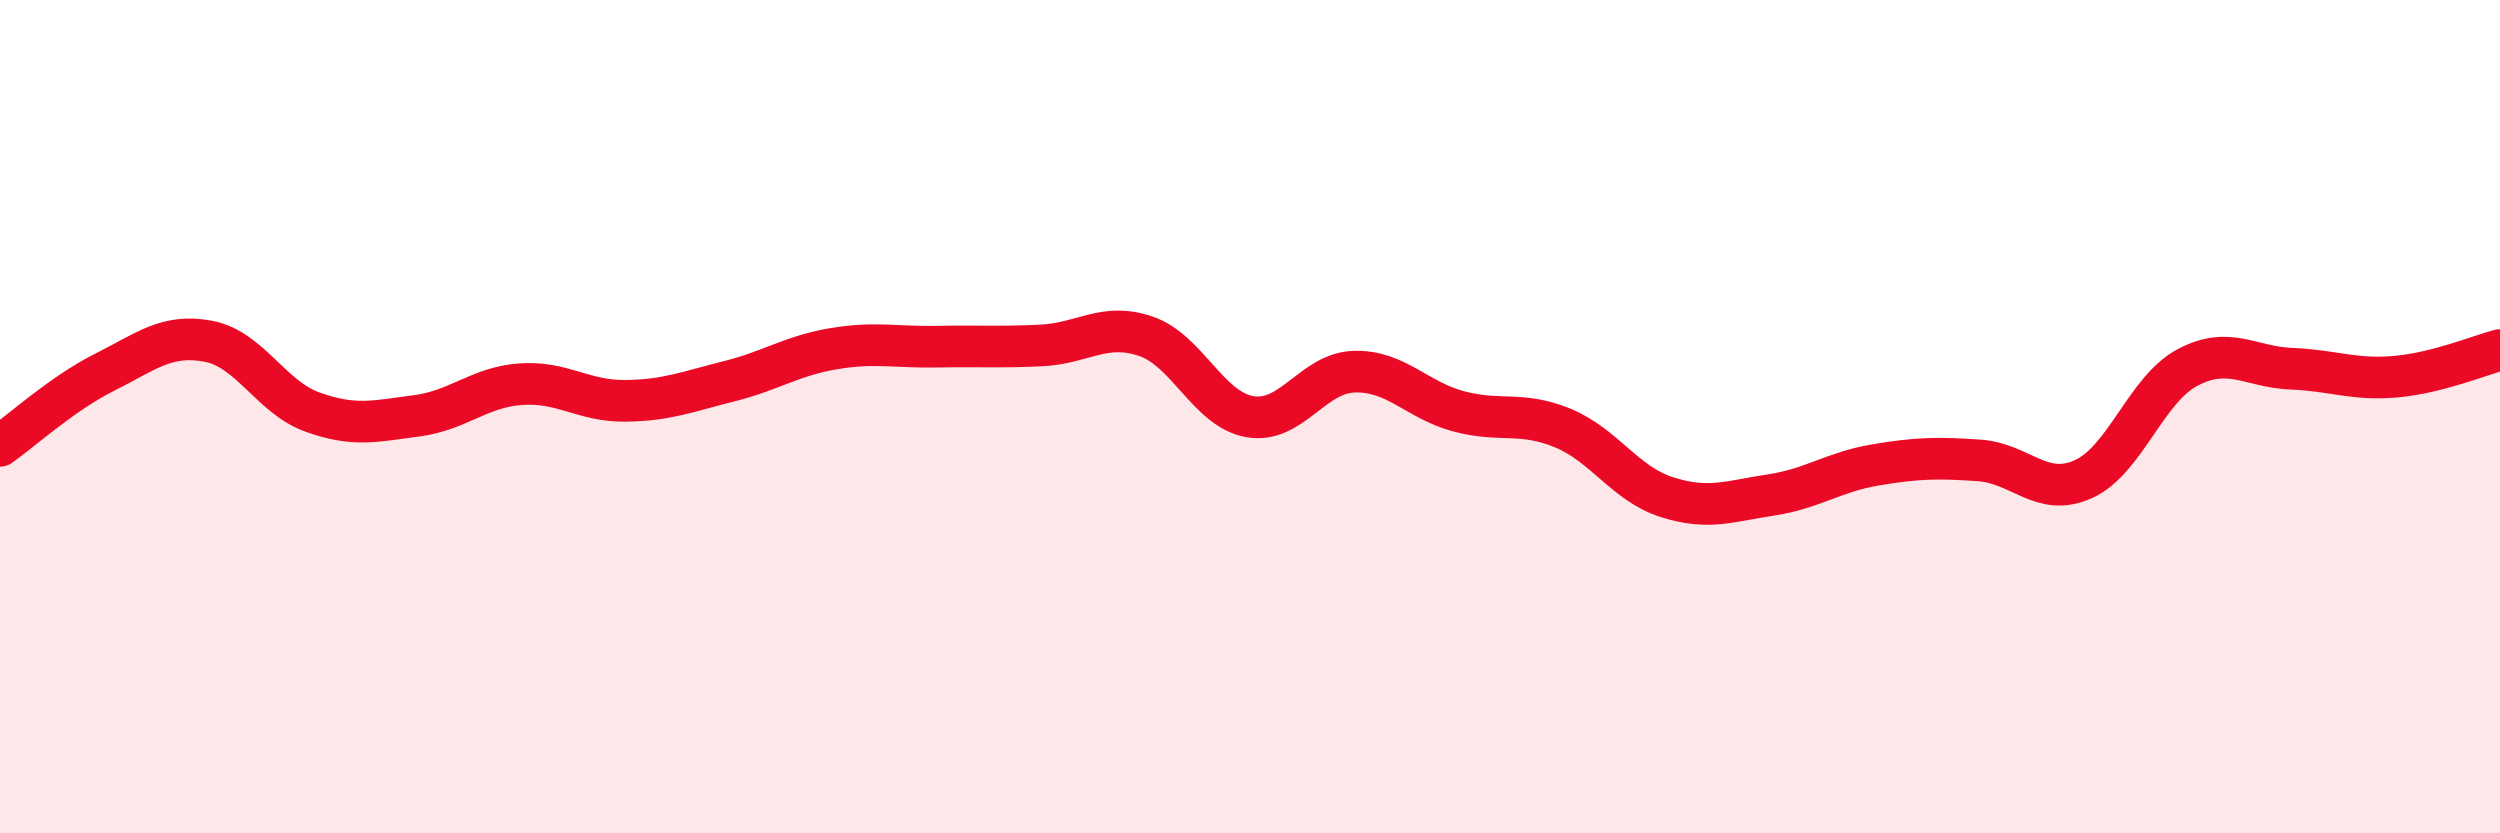
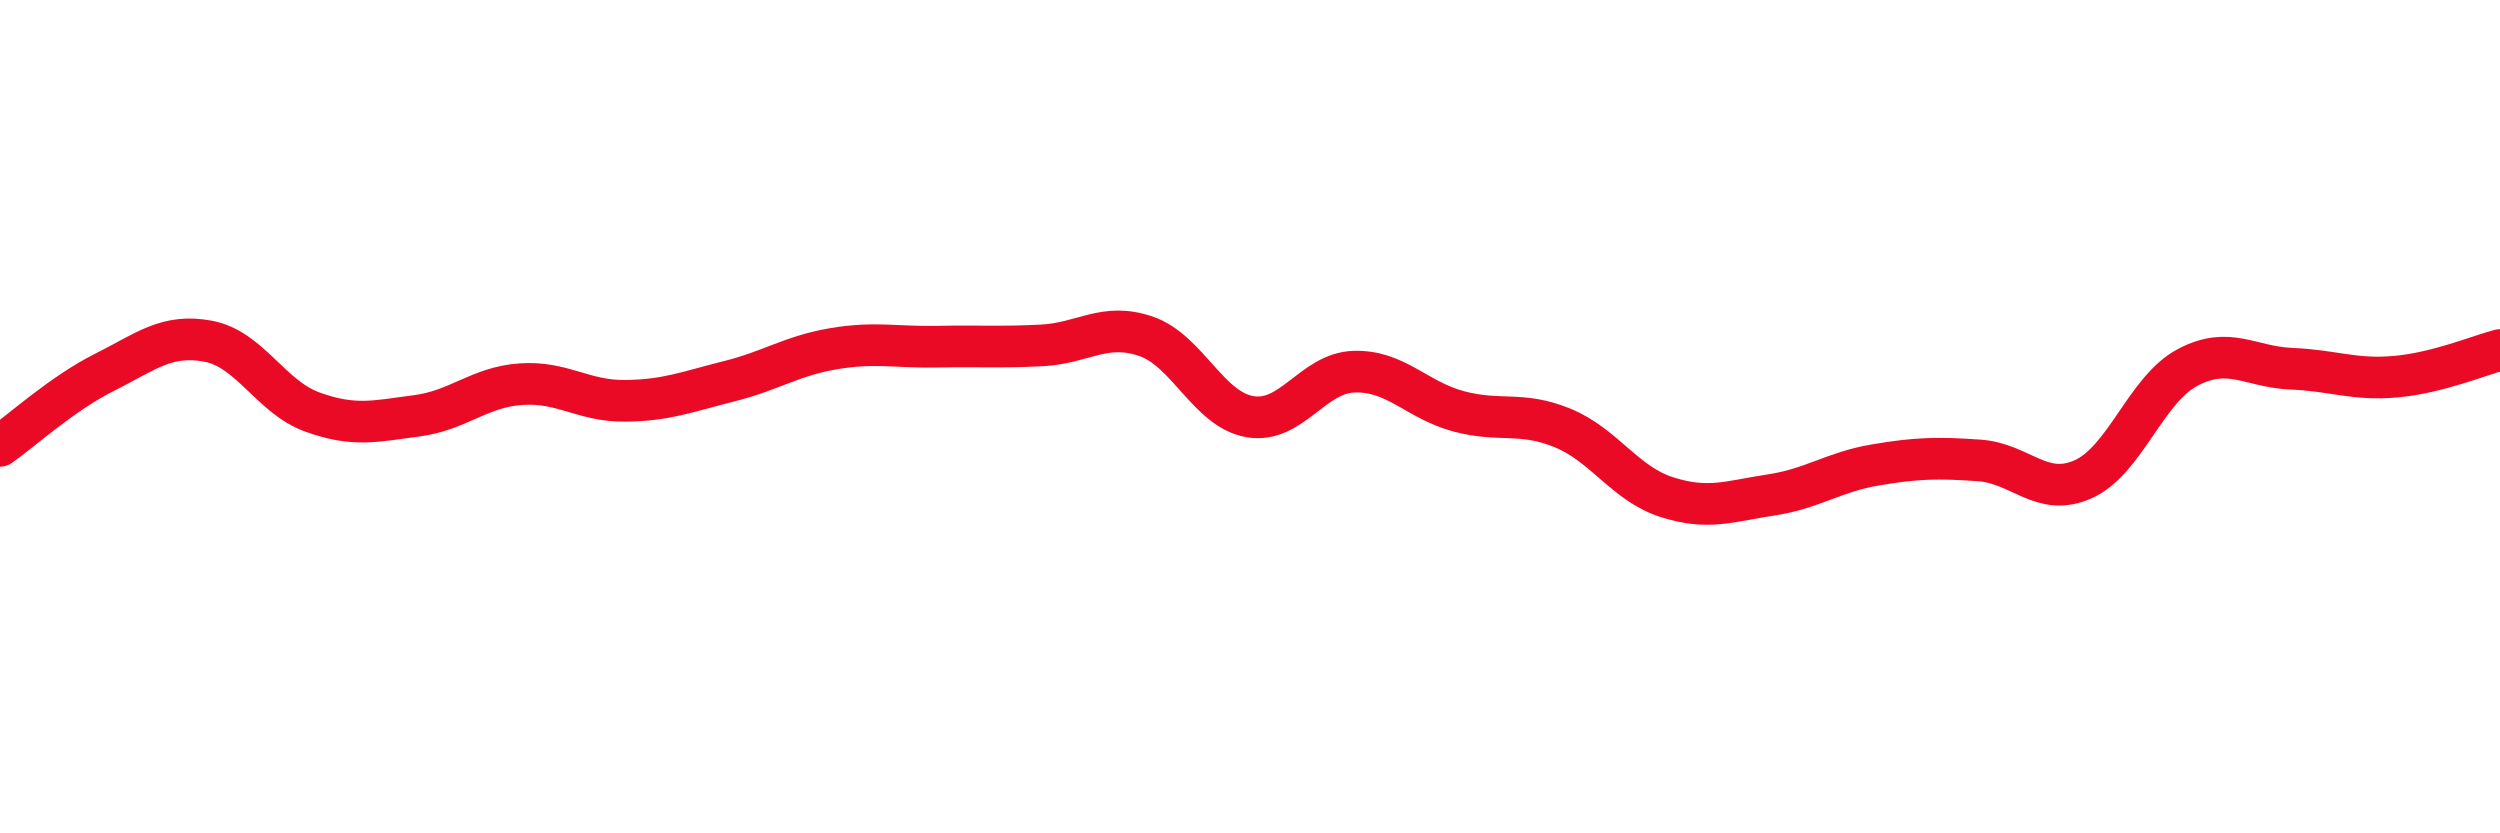
<svg xmlns="http://www.w3.org/2000/svg" width="60" height="20" viewBox="0 0 60 20">
-   <path d="M 0,10.7 C 0.5,10.35 1.5,9.44 2.5,8.94 C 3.5,8.44 4,8 5,8.19 C 6,8.38 6.5,9.53 7.5,9.89 C 8.5,10.25 9,10.11 10,9.98 C 11,9.85 11.5,9.29 12.5,9.22 C 13.5,9.15 14,9.63 15,9.62 C 16,9.61 16.5,9.4 17.5,9.15 C 18.5,8.9 19,8.54 20,8.37 C 21,8.2 21.5,8.34 22.5,8.32 C 23.5,8.3 24,8.34 25,8.29 C 26,8.24 26.5,7.73 27.5,8.07 C 28.5,8.41 29,9.83 30,10 C 31,10.17 31.5,8.95 32.5,8.92 C 33.5,8.89 34,9.6 35,9.87 C 36,10.14 36.5,9.86 37.5,10.27 C 38.5,10.68 39,11.61 40,11.93 C 41,12.25 41.5,12.03 42.5,11.88 C 43.5,11.73 44,11.33 45,11.16 C 46,10.99 46.5,10.98 47.5,11.05 C 48.5,11.12 49,11.95 50,11.5 C 51,11.05 51.5,9.35 52.5,8.82 C 53.5,8.29 54,8.81 55,8.85 C 56,8.89 56.5,9.13 57.5,9.04 C 58.5,8.95 59.5,8.53 60,8.4L60 20L0 20Z" fill="#EB0A25" opacity="0.1" stroke-linecap="round" stroke-linejoin="round" />
  <path d="M 0,10.7 C 0.5,10.35 1.5,9.44 2.5,8.94 C 3.5,8.44 4,8 5,8.19 C 6,8.38 6.5,9.53 7.5,9.89 C 8.5,10.25 9,10.11 10,9.98 C 11,9.85 11.5,9.29 12.5,9.22 C 13.5,9.15 14,9.63 15,9.62 C 16,9.61 16.5,9.4 17.5,9.15 C 18.5,8.9 19,8.54 20,8.37 C 21,8.2 21.5,8.34 22.5,8.32 C 23.5,8.3 24,8.34 25,8.29 C 26,8.24 26.5,7.73 27.5,8.07 C 28.5,8.41 29,9.83 30,10 C 31,10.17 31.5,8.95 32.5,8.92 C 33.5,8.89 34,9.6 35,9.87 C 36,10.14 36.5,9.86 37.5,10.27 C 38.5,10.68 39,11.61 40,11.93 C 41,12.25 41.5,12.03 42.5,11.88 C 43.5,11.73 44,11.33 45,11.16 C 46,10.99 46.5,10.98 47.5,11.05 C 48.5,11.12 49,11.95 50,11.5 C 51,11.05 51.5,9.35 52.5,8.82 C 53.5,8.29 54,8.81 55,8.85 C 56,8.89 56.5,9.13 57.5,9.04 C 58.5,8.95 59.5,8.53 60,8.4" stroke="#EB0A25" stroke-width="1" fill="none" stroke-linecap="round" stroke-linejoin="round" />
</svg>